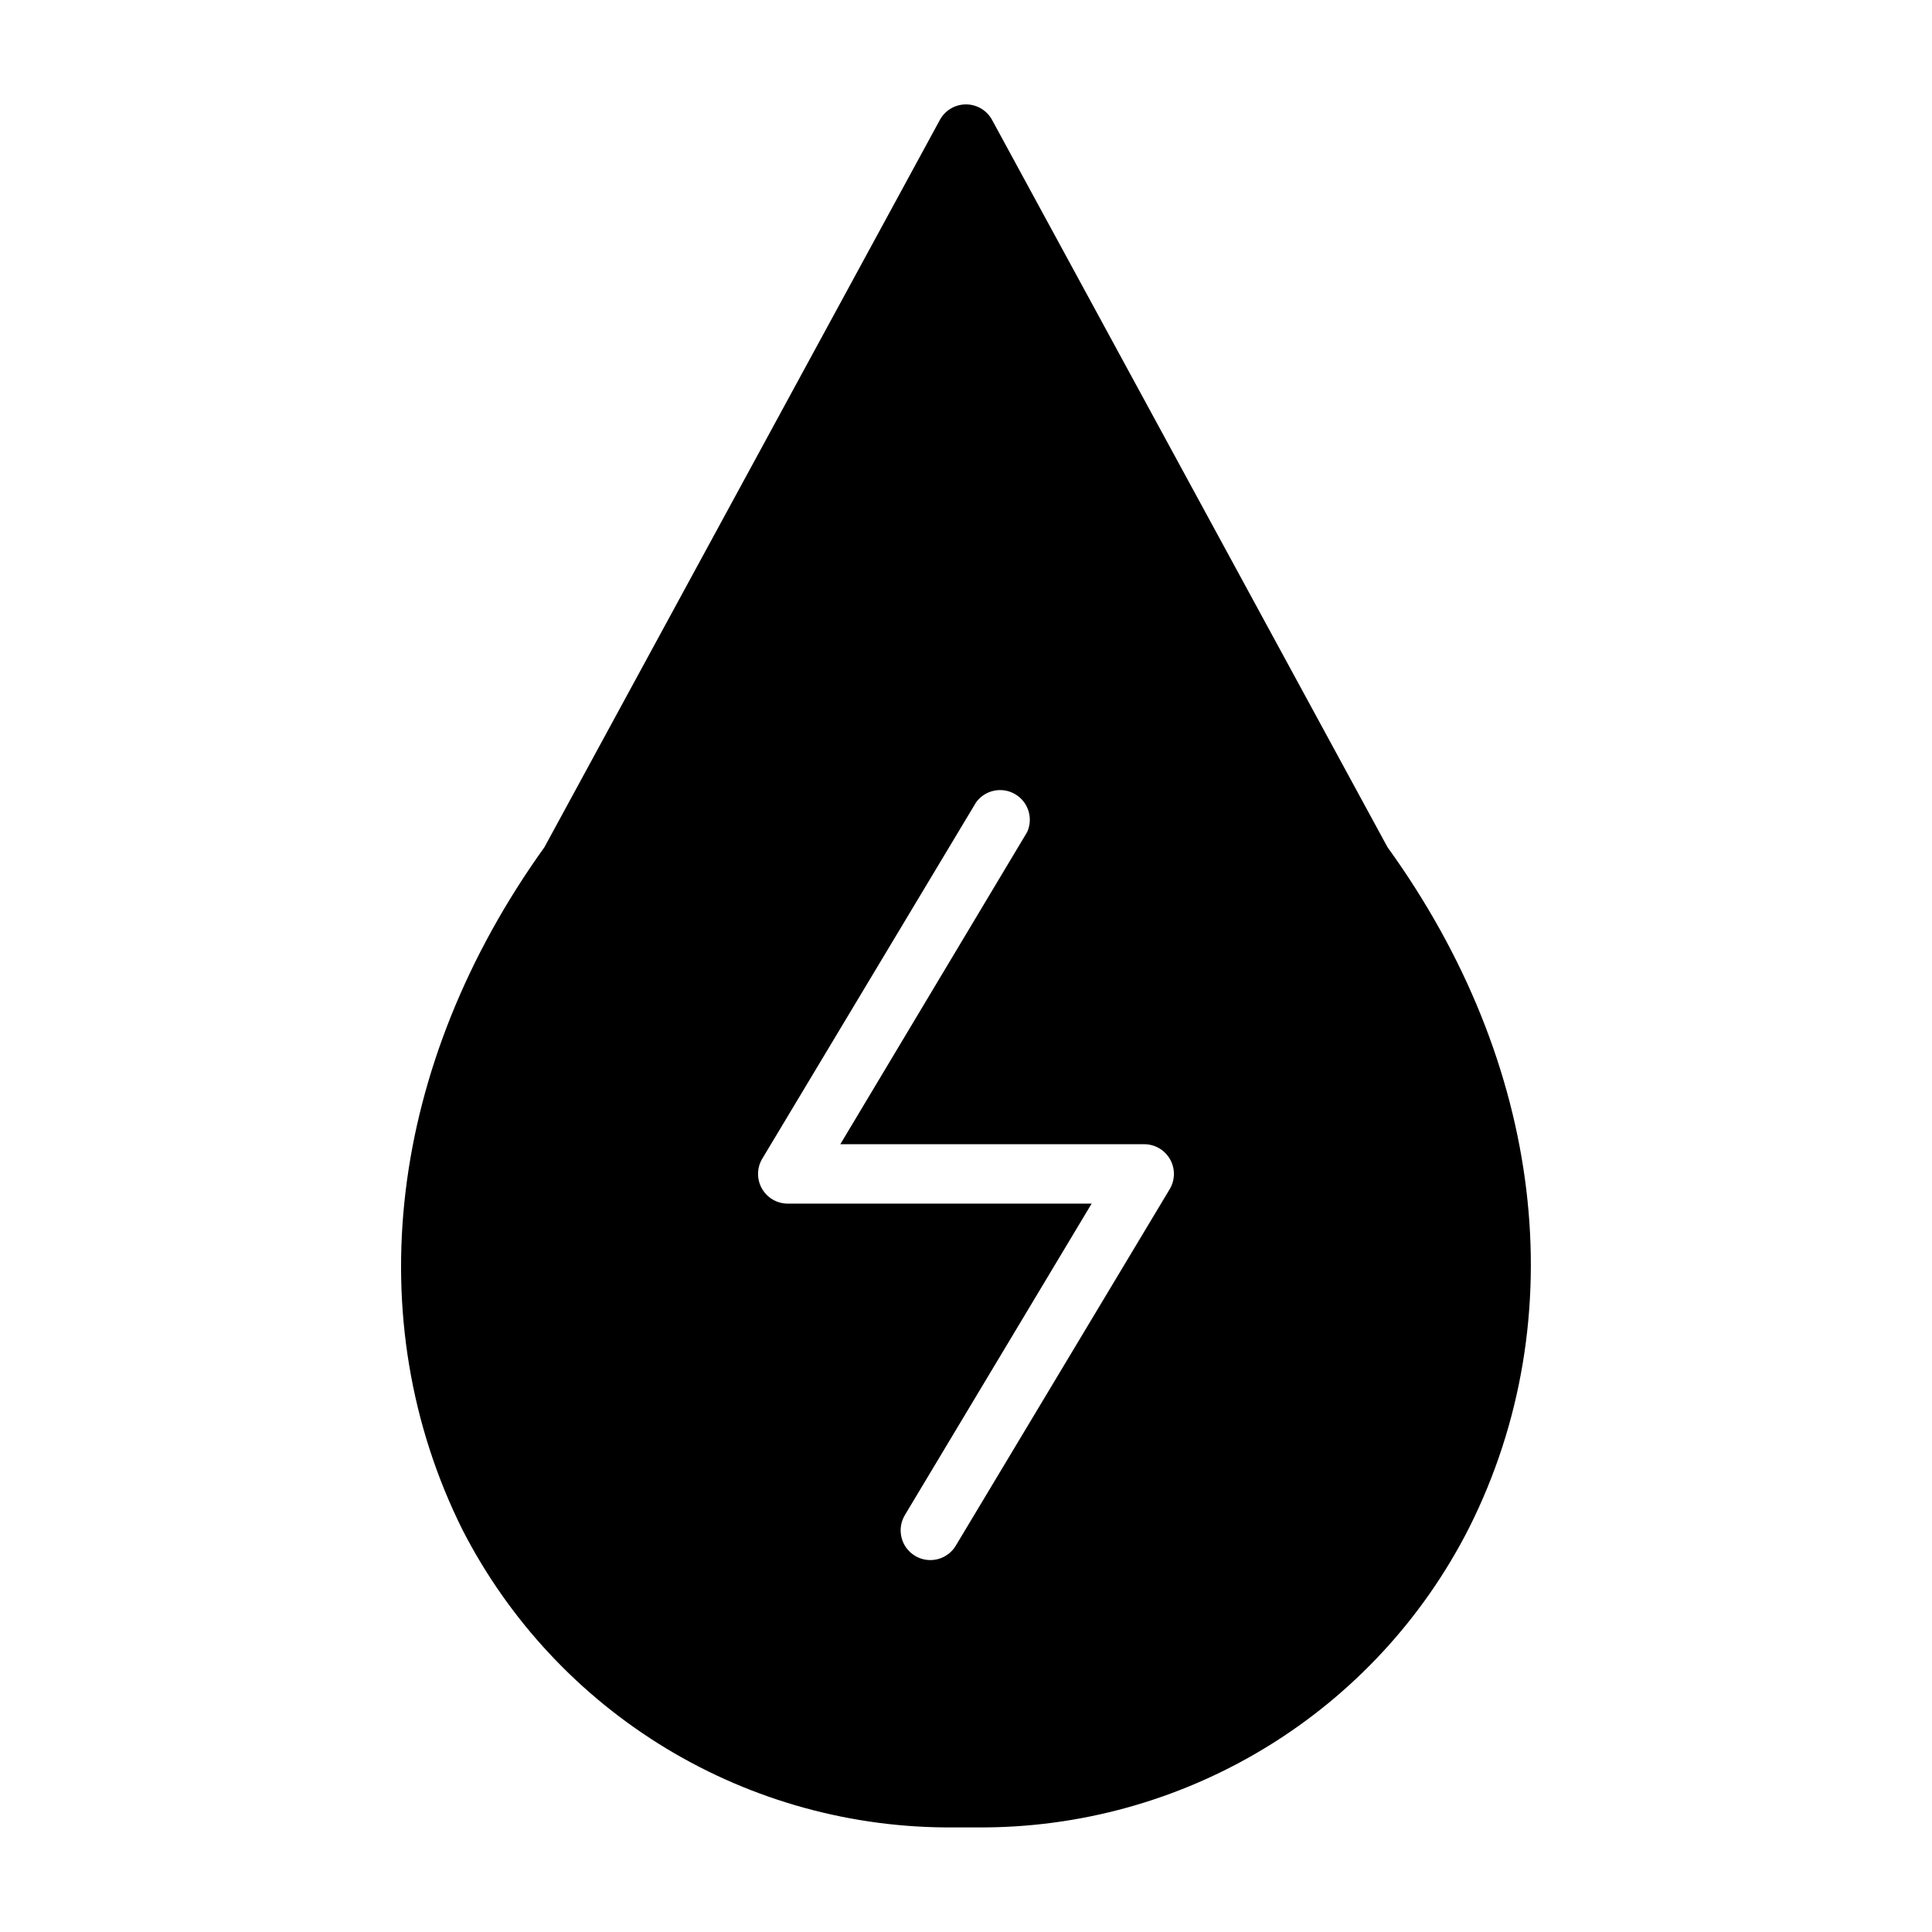
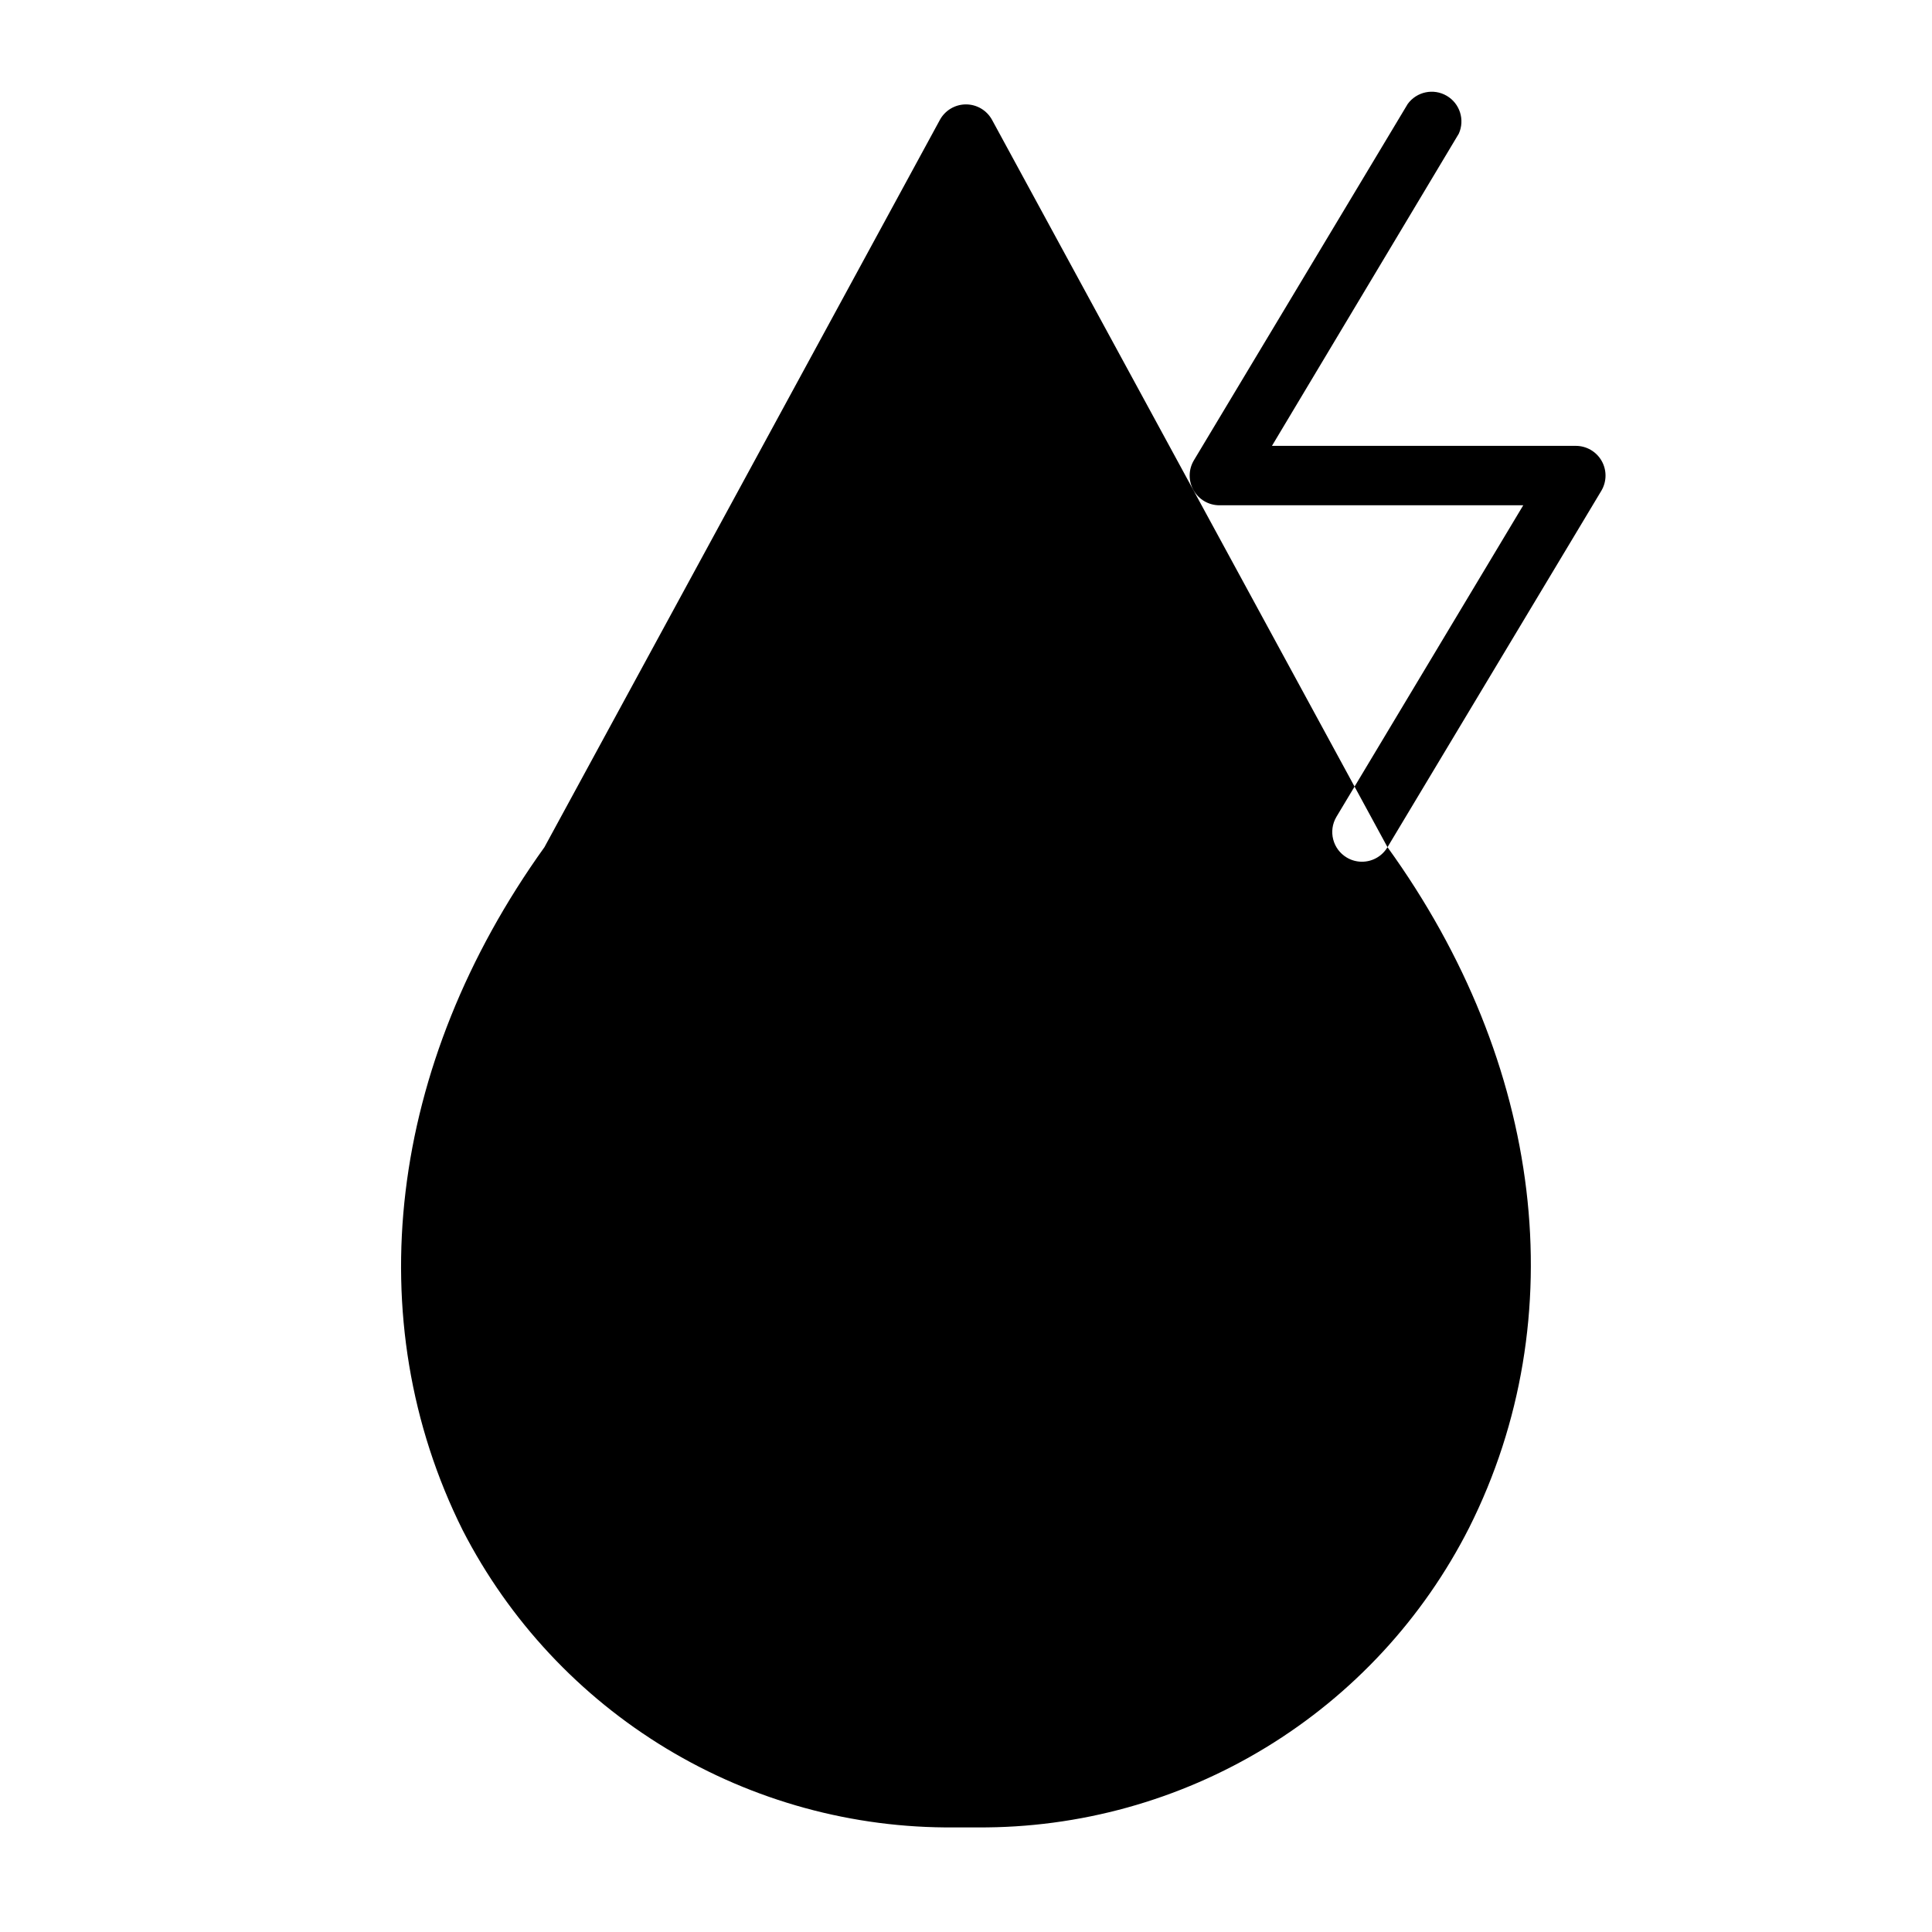
<svg xmlns="http://www.w3.org/2000/svg" fill="#000000" width="800px" height="800px" version="1.1" viewBox="144 144 512 512">
-   <path d="m511.7 368.51-104.78-192.71c-1.375-2.547-4.035-4.133-6.926-4.133-2.894 0-5.555 1.586-6.93 4.133l-104.78 192.71c-41.406 57.703-49.516 125.24-21.648 181.05 12.289 23.906 30.977 43.93 53.984 57.832 23.004 13.898 49.422 21.133 76.301 20.891h6.141c26.949 0.176 53.418-7.164 76.434-21.195 23.012-14.027 41.66-34.195 53.848-58.234 27.867-55.5 19.758-123.04-21.648-180.35zm-57.703 90.605-56.68 94.465c-1.414 2.391-3.988 3.856-6.769 3.856-1.41 0-2.797-0.379-4.012-1.102-3.738-2.215-4.973-7.043-2.758-10.785l49.516-82.574h-80.531c-2.828-0.004-5.438-1.52-6.84-3.977-1.398-2.461-1.371-5.481 0.07-7.91l56.68-94.465c2.375-3.266 6.832-4.207 10.324-2.176 3.488 2.027 4.879 6.367 3.215 10.047l-49.516 82.734h80.531c2.828 0 5.438 1.52 6.84 3.977 1.398 2.457 1.371 5.477-0.07 7.91z" />
+   <path d="m511.7 368.51-104.78-192.71c-1.375-2.547-4.035-4.133-6.926-4.133-2.894 0-5.555 1.586-6.93 4.133l-104.78 192.71c-41.406 57.703-49.516 125.24-21.648 181.05 12.289 23.906 30.977 43.93 53.984 57.832 23.004 13.898 49.422 21.133 76.301 20.891h6.141c26.949 0.176 53.418-7.164 76.434-21.195 23.012-14.027 41.66-34.195 53.848-58.234 27.867-55.5 19.758-123.04-21.648-180.35zc-1.414 2.391-3.988 3.856-6.769 3.856-1.41 0-2.797-0.379-4.012-1.102-3.738-2.215-4.973-7.043-2.758-10.785l49.516-82.574h-80.531c-2.828-0.004-5.438-1.52-6.84-3.977-1.398-2.461-1.371-5.481 0.07-7.91l56.68-94.465c2.375-3.266 6.832-4.207 10.324-2.176 3.488 2.027 4.879 6.367 3.215 10.047l-49.516 82.734h80.531c2.828 0 5.438 1.52 6.84 3.977 1.398 2.457 1.371 5.477-0.07 7.91z" />
</svg>